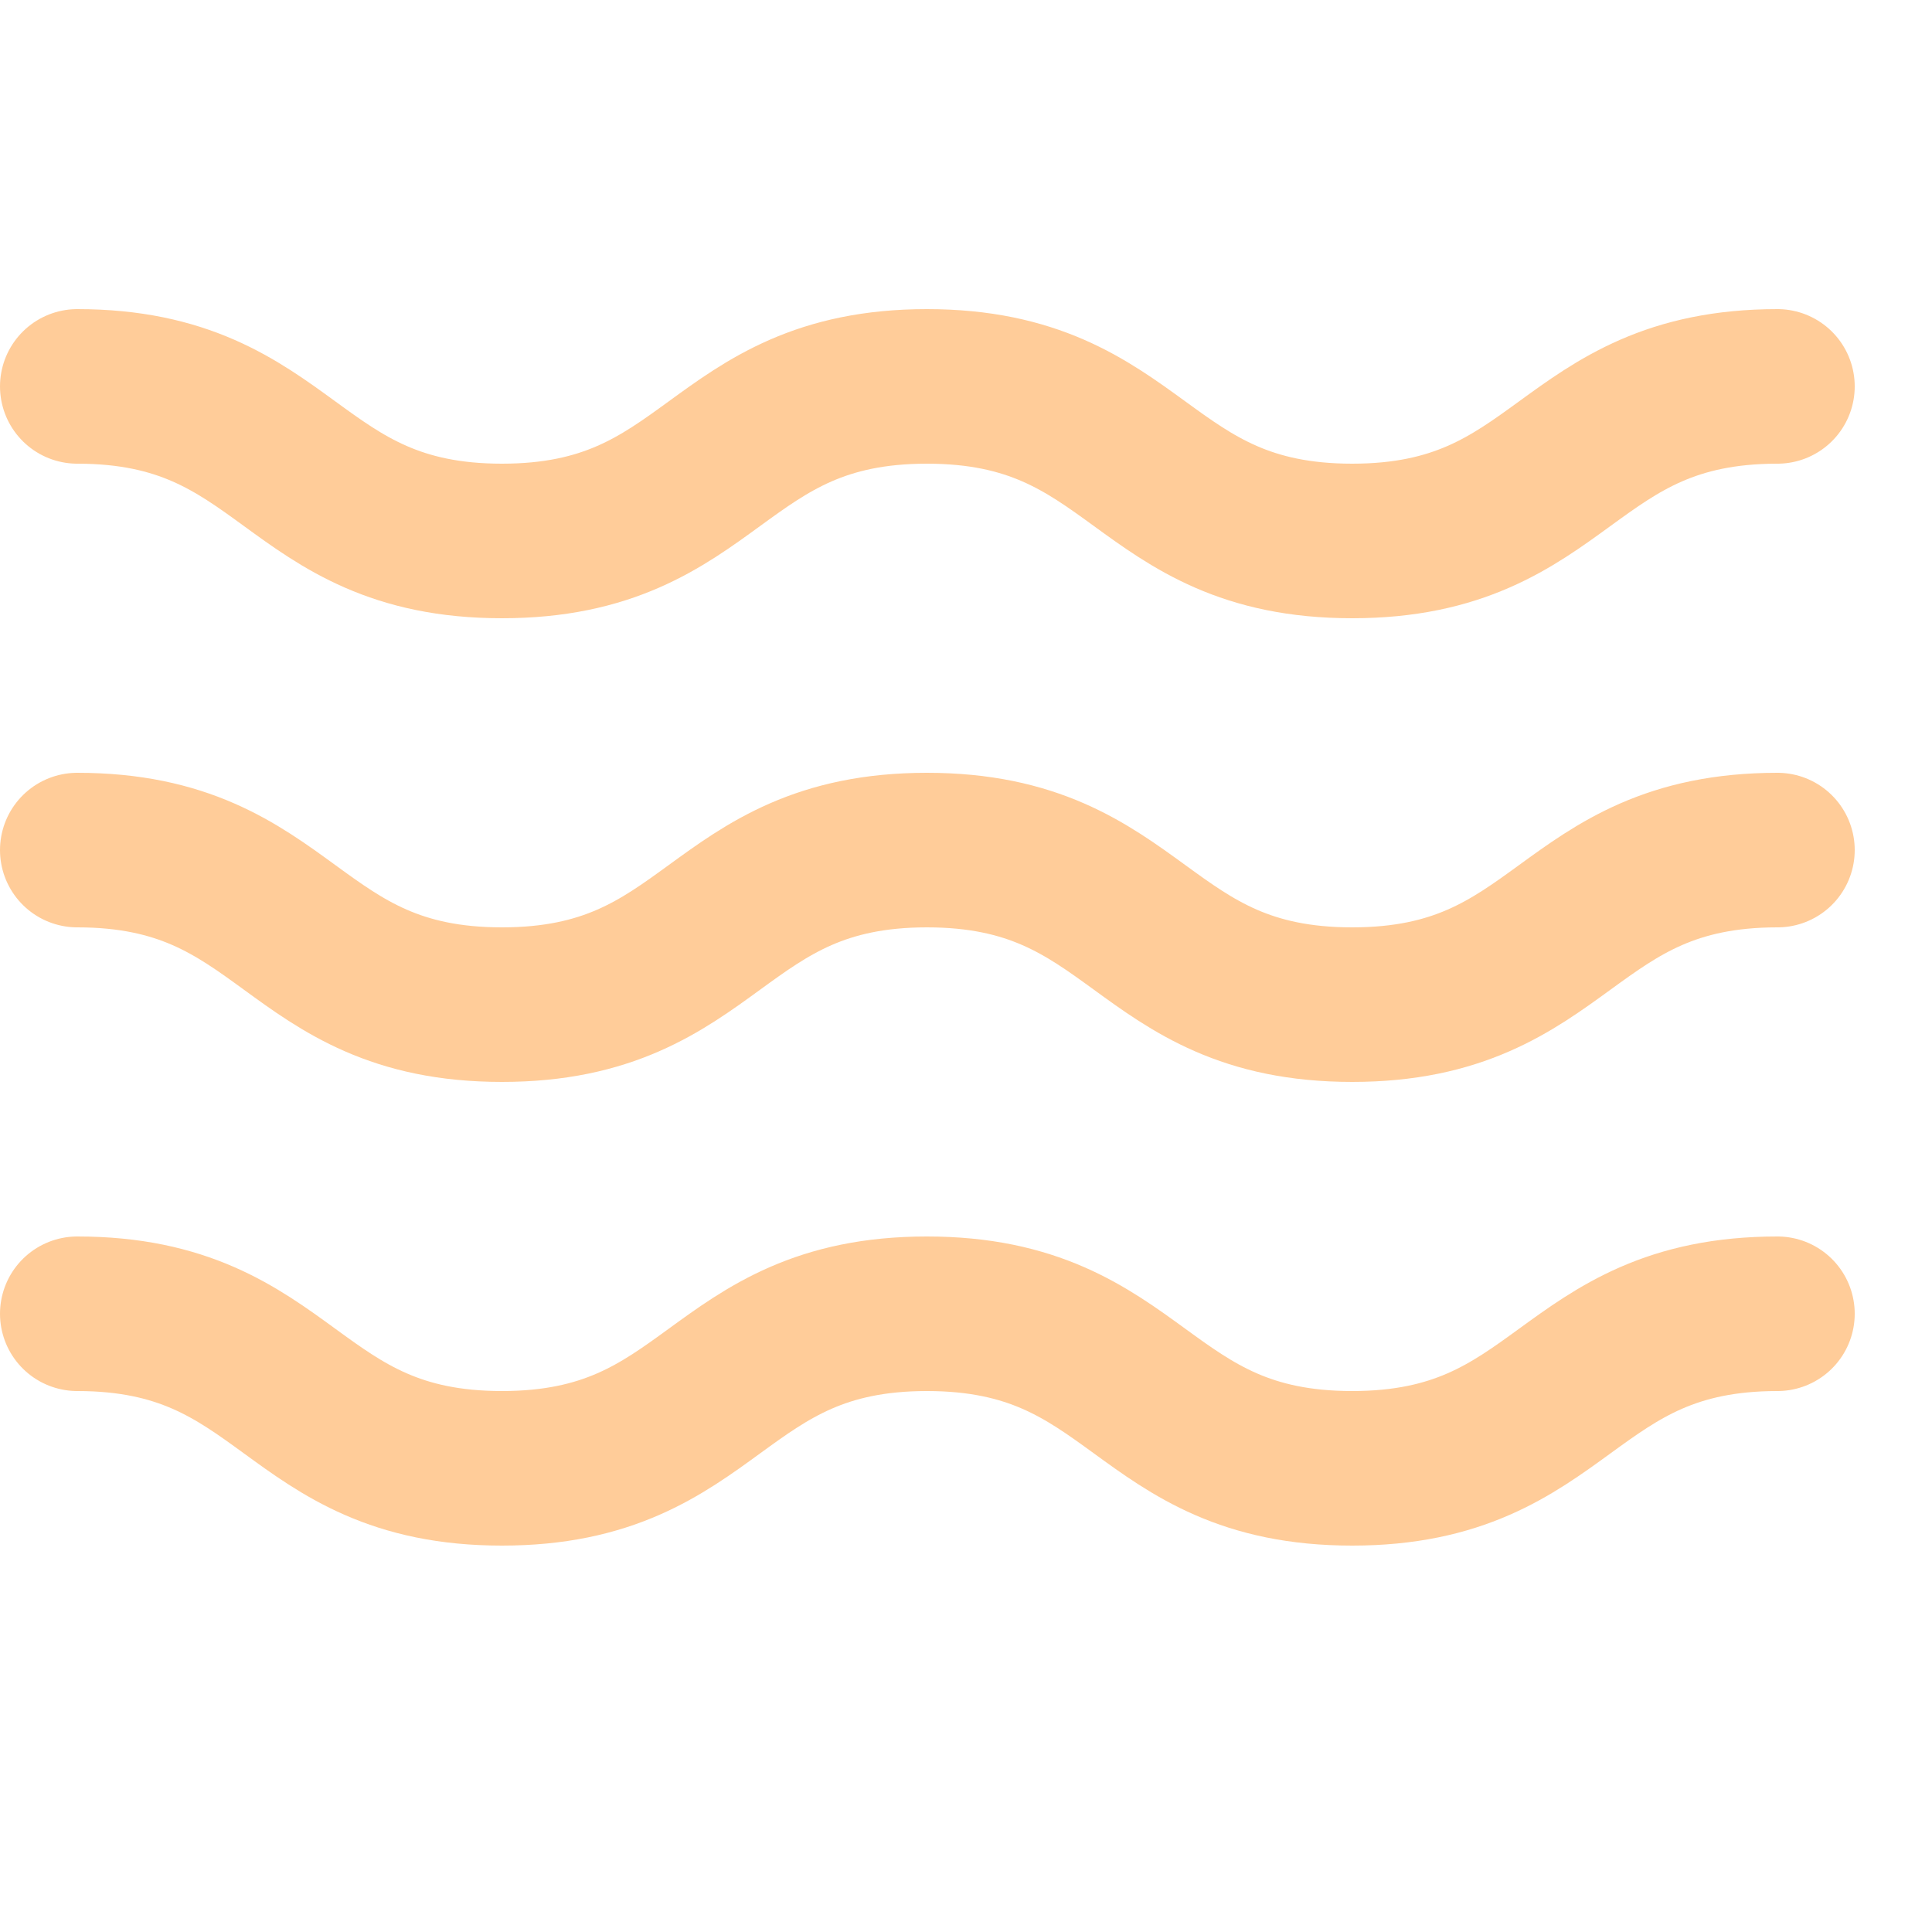
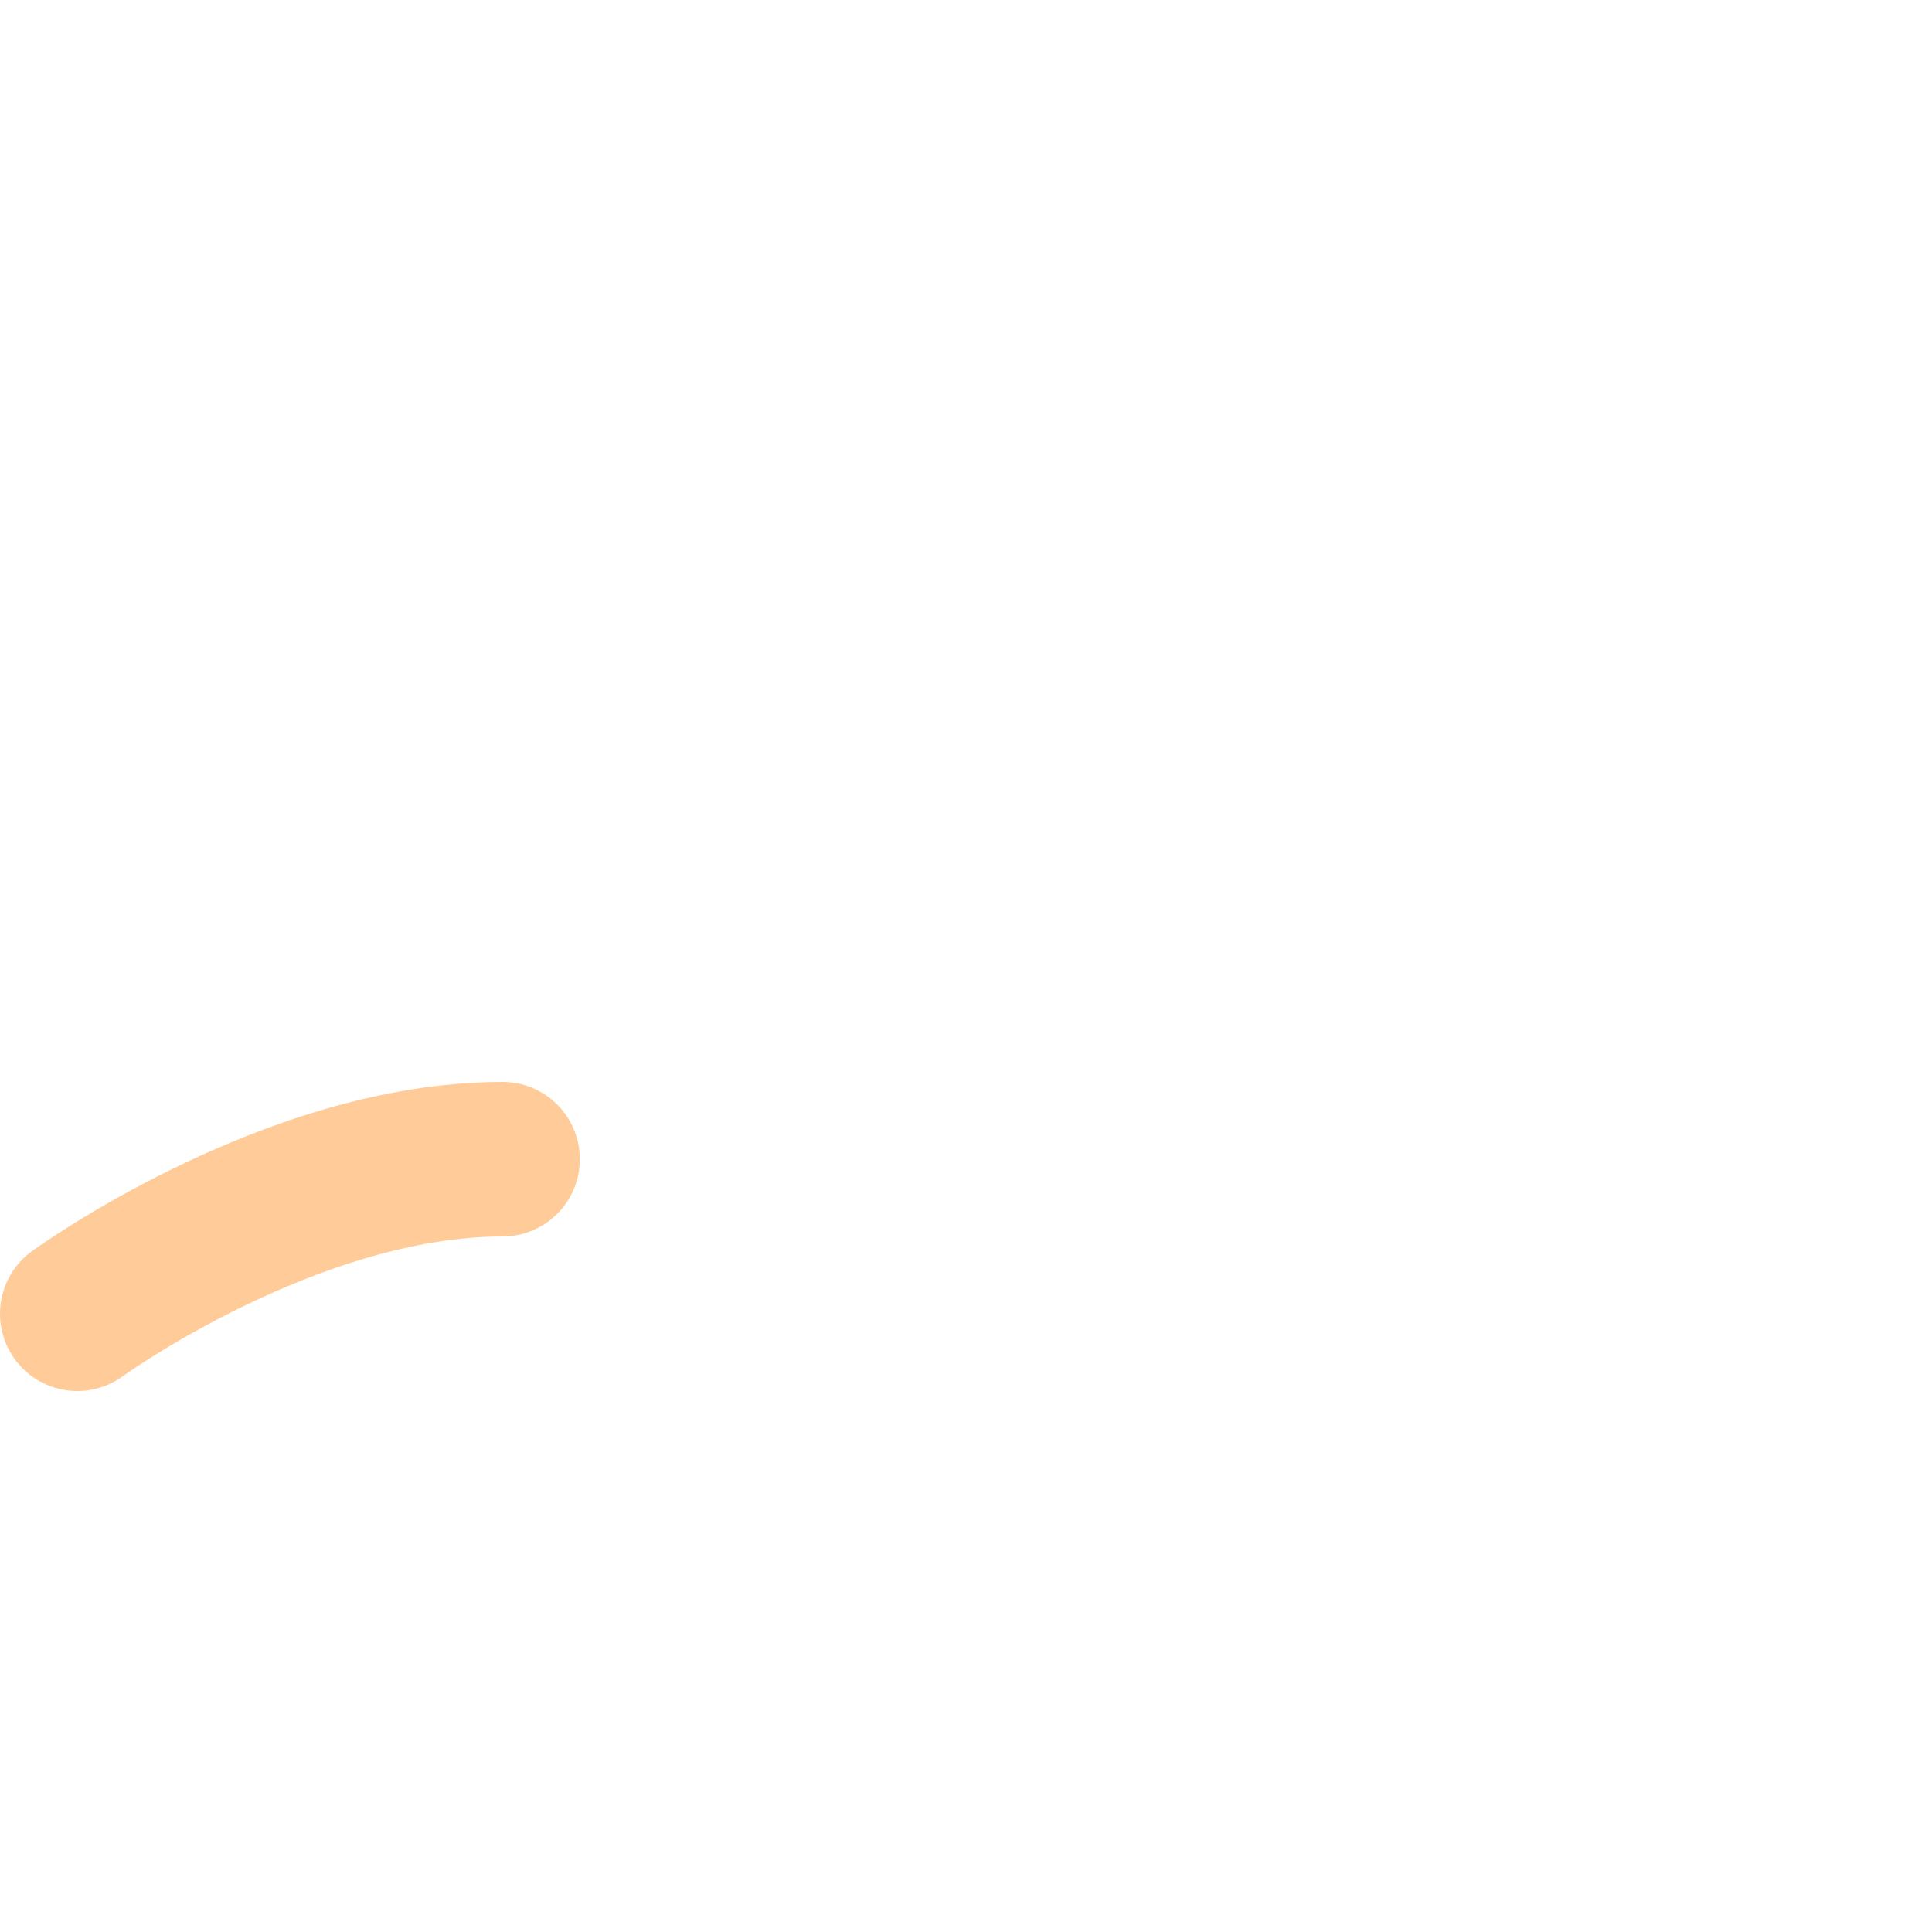
<svg xmlns="http://www.w3.org/2000/svg" enable-background="new 0 0 25 25" width="100" height="100" viewBox="0 0 25 25">
  <title>water</title>
  <g style="fill:none;stroke:#ffcc99;stroke-width:2;stroke-linecap:round;stroke-linejoin:round;stroke-miterlimit:10">
-     <path d="m1 5c2.747 0 2.747 2 5.495 2 2.75 0 2.75-2 5.499-2 2.752 0 2.752 2 5.503 2s2.751-2 5.503-2" />
-     <path d="m1 11c2.747 0 2.747 2 5.495 2 2.75 0 2.75-2 5.499-2 2.752 0 2.752 2 5.503 2s2.752-2 5.503-2" />
-     <path d="m1 17c2.747 0 2.747 2 5.495 2 2.75 0 2.75-2 5.499-2 2.752 0 2.752 2 5.503 2s2.752-2 5.503-2" />
+     <path d="m1 17s2.752-2 5.503-2" />
  </g>
</svg>